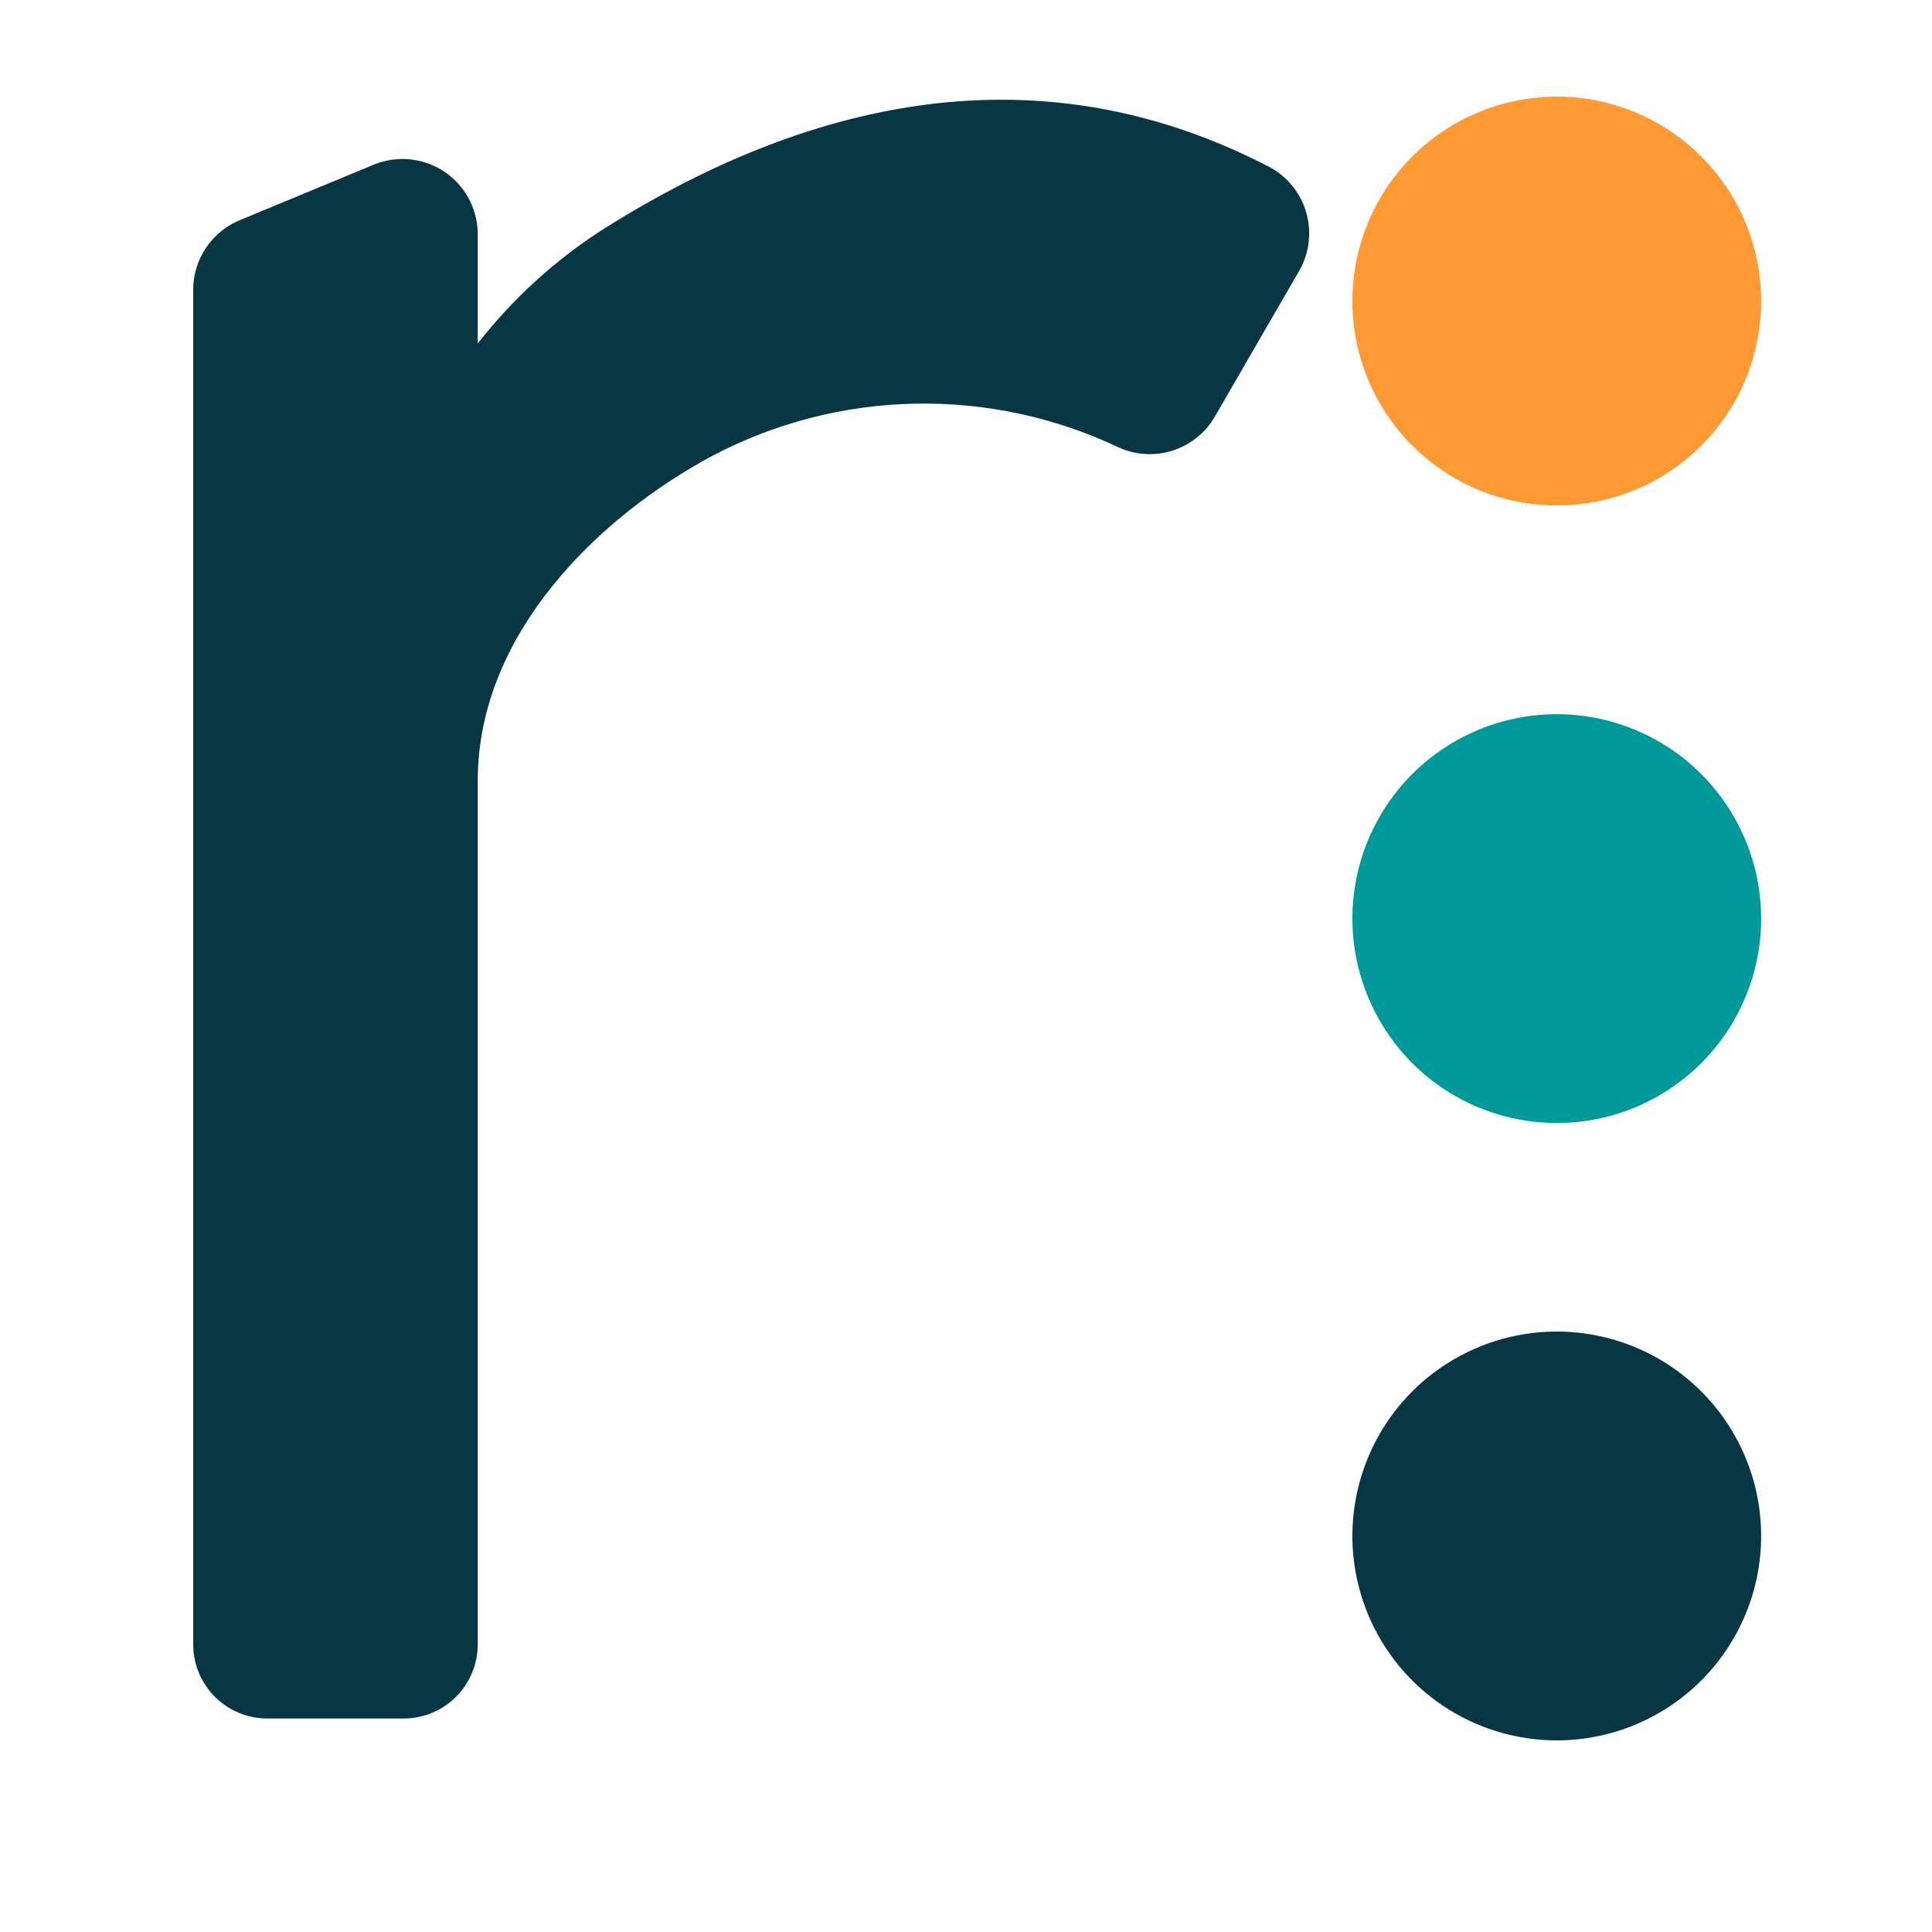
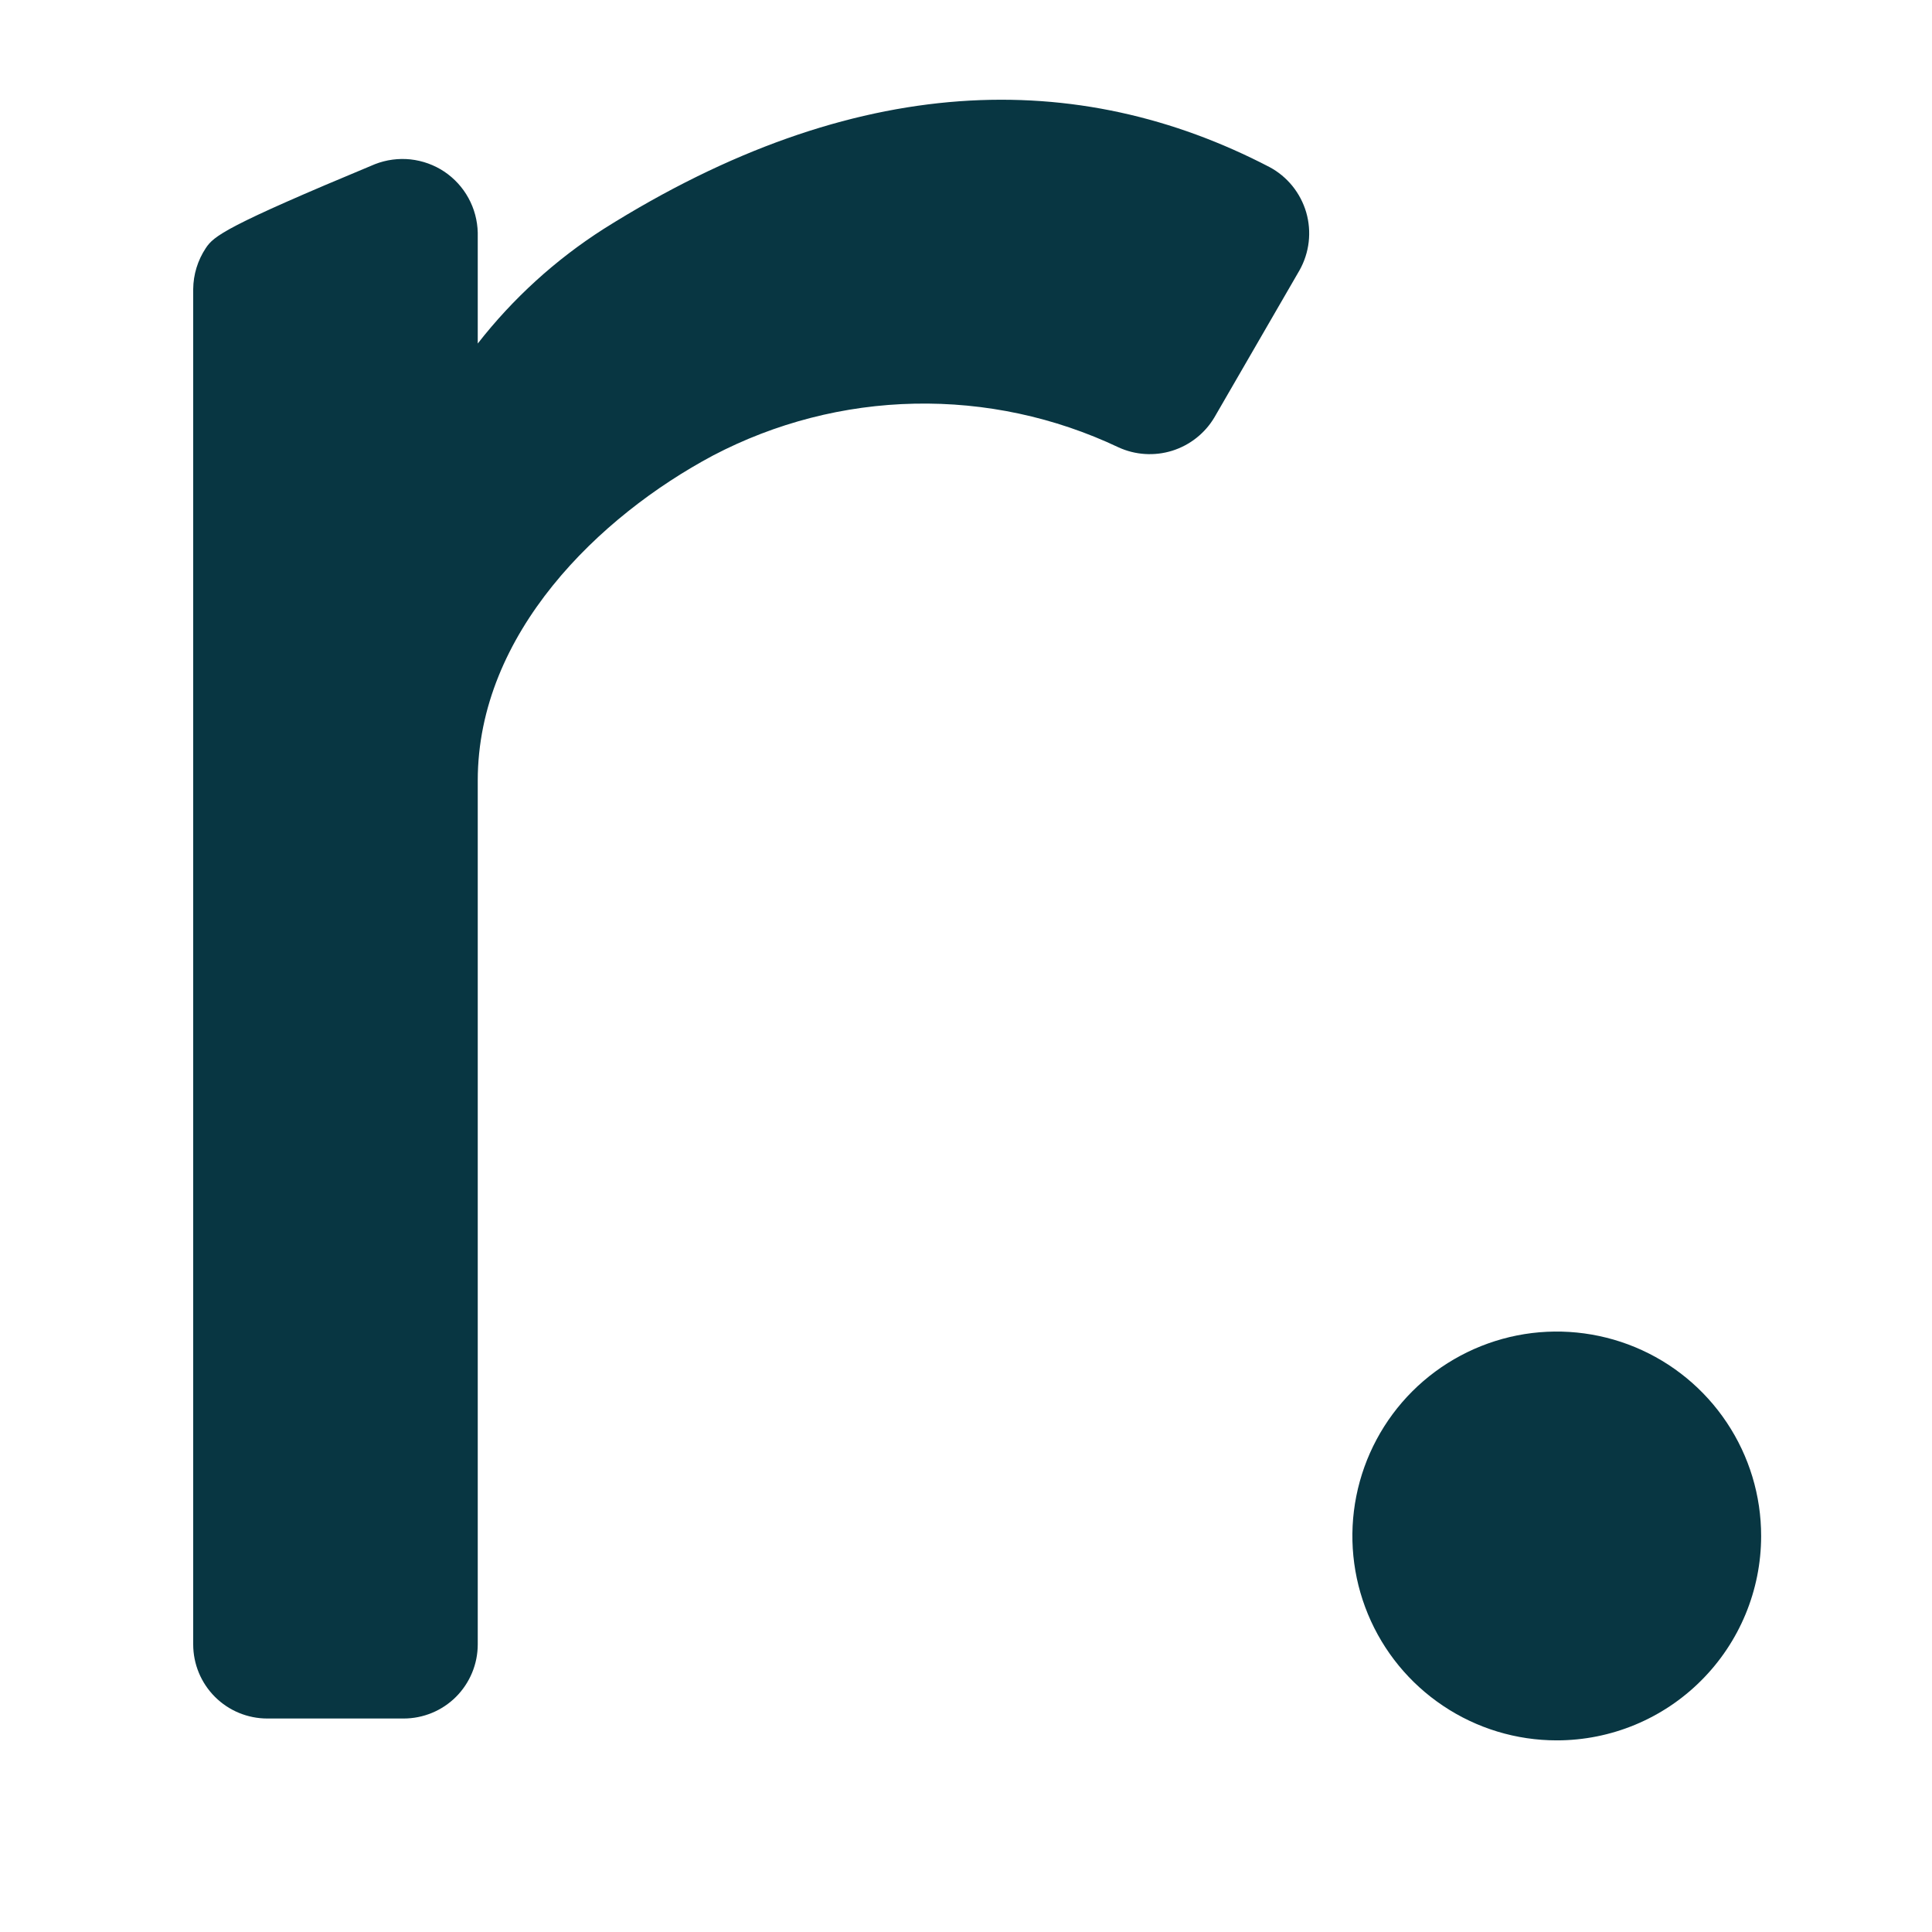
<svg xmlns="http://www.w3.org/2000/svg" width="32" height="32" viewBox="0 0 32 32" fill="none">
-   <path d="M9.998 3.792C9.2 4.302 8.495 4.944 7.913 5.69V3.854C7.908 3.653 7.856 3.456 7.759 3.28C7.663 3.104 7.525 2.954 7.358 2.842C7.191 2.731 6.999 2.662 6.799 2.64C6.6 2.619 6.398 2.646 6.211 2.719L3.954 3.654C3.732 3.75 3.542 3.908 3.408 4.11C3.275 4.311 3.202 4.547 3.2 4.789V27.236C3.2 27.562 3.329 27.874 3.56 28.105C3.79 28.335 4.102 28.464 4.428 28.464H6.685C7.01 28.464 7.323 28.335 7.553 28.105C7.783 27.874 7.913 27.562 7.913 27.236V12.929C7.913 10.491 9.926 8.549 11.809 7.545C12.841 7.004 13.984 6.709 15.149 6.686C16.315 6.662 17.469 6.909 18.523 7.408C18.802 7.537 19.12 7.557 19.414 7.466C19.708 7.374 19.958 7.177 20.115 6.912L21.524 4.477C21.605 4.333 21.657 4.173 21.676 4.008C21.695 3.843 21.681 3.676 21.635 3.517C21.588 3.357 21.51 3.209 21.406 3.08C21.301 2.951 21.172 2.844 21.025 2.766C17.862 1.12 14.168 1.167 9.998 3.792Z" fill="#083642" />
-   <path d="M29.17 4.989C29.171 4.319 28.973 3.664 28.601 3.107C28.229 2.55 27.701 2.115 27.082 1.859C26.464 1.602 25.783 1.534 25.127 1.665C24.47 1.795 23.866 2.117 23.392 2.591C22.919 3.064 22.596 3.667 22.465 4.324C22.334 4.981 22.401 5.662 22.657 6.281C22.913 6.9 23.347 7.429 23.904 7.801C24.461 8.173 25.115 8.372 25.785 8.372C26.229 8.372 26.669 8.285 27.08 8.115C27.491 7.945 27.864 7.696 28.178 7.382C28.492 7.068 28.742 6.695 28.912 6.284C29.082 5.874 29.17 5.433 29.17 4.989Z" fill="#FF9933" />
-   <path d="M29.17 15.215C29.17 14.545 28.971 13.89 28.599 13.334C28.227 12.777 27.699 12.343 27.08 12.087C26.462 11.83 25.781 11.763 25.125 11.894C24.468 12.025 23.865 12.347 23.391 12.82C22.918 13.294 22.596 13.897 22.465 14.554C22.334 15.211 22.401 15.892 22.658 16.51C22.914 17.129 23.348 17.658 23.904 18.03C24.461 18.402 25.115 18.6 25.785 18.6C26.23 18.6 26.67 18.513 27.08 18.343C27.491 18.172 27.864 17.923 28.178 17.609C28.493 17.294 28.742 16.921 28.912 16.51C29.082 16.099 29.17 15.659 29.17 15.215Z" fill="#009999" />
+   <path d="M9.998 3.792C9.2 4.302 8.495 4.944 7.913 5.69V3.854C7.908 3.653 7.856 3.456 7.759 3.28C7.663 3.104 7.525 2.954 7.358 2.842C7.191 2.731 6.999 2.662 6.799 2.64C6.6 2.619 6.398 2.646 6.211 2.719C3.732 3.75 3.542 3.908 3.408 4.11C3.275 4.311 3.202 4.547 3.2 4.789V27.236C3.2 27.562 3.329 27.874 3.56 28.105C3.79 28.335 4.102 28.464 4.428 28.464H6.685C7.01 28.464 7.323 28.335 7.553 28.105C7.783 27.874 7.913 27.562 7.913 27.236V12.929C7.913 10.491 9.926 8.549 11.809 7.545C12.841 7.004 13.984 6.709 15.149 6.686C16.315 6.662 17.469 6.909 18.523 7.408C18.802 7.537 19.12 7.557 19.414 7.466C19.708 7.374 19.958 7.177 20.115 6.912L21.524 4.477C21.605 4.333 21.657 4.173 21.676 4.008C21.695 3.843 21.681 3.676 21.635 3.517C21.588 3.357 21.51 3.209 21.406 3.08C21.301 2.951 21.172 2.844 21.025 2.766C17.862 1.12 14.168 1.167 9.998 3.792Z" fill="#083642" />
  <path d="M29.17 25.444C29.171 24.774 28.973 24.119 28.601 23.562C28.229 23.004 27.701 22.57 27.082 22.313C26.464 22.057 25.783 21.989 25.127 22.119C24.47 22.25 23.866 22.572 23.392 23.045C22.919 23.518 22.596 24.122 22.465 24.779C22.334 25.436 22.401 26.116 22.657 26.735C22.913 27.354 23.347 27.883 23.904 28.255C24.461 28.628 25.115 28.826 25.785 28.826C26.682 28.826 27.543 28.47 28.177 27.835C28.812 27.201 29.169 26.341 29.17 25.444Z" fill="#083642" />
</svg>